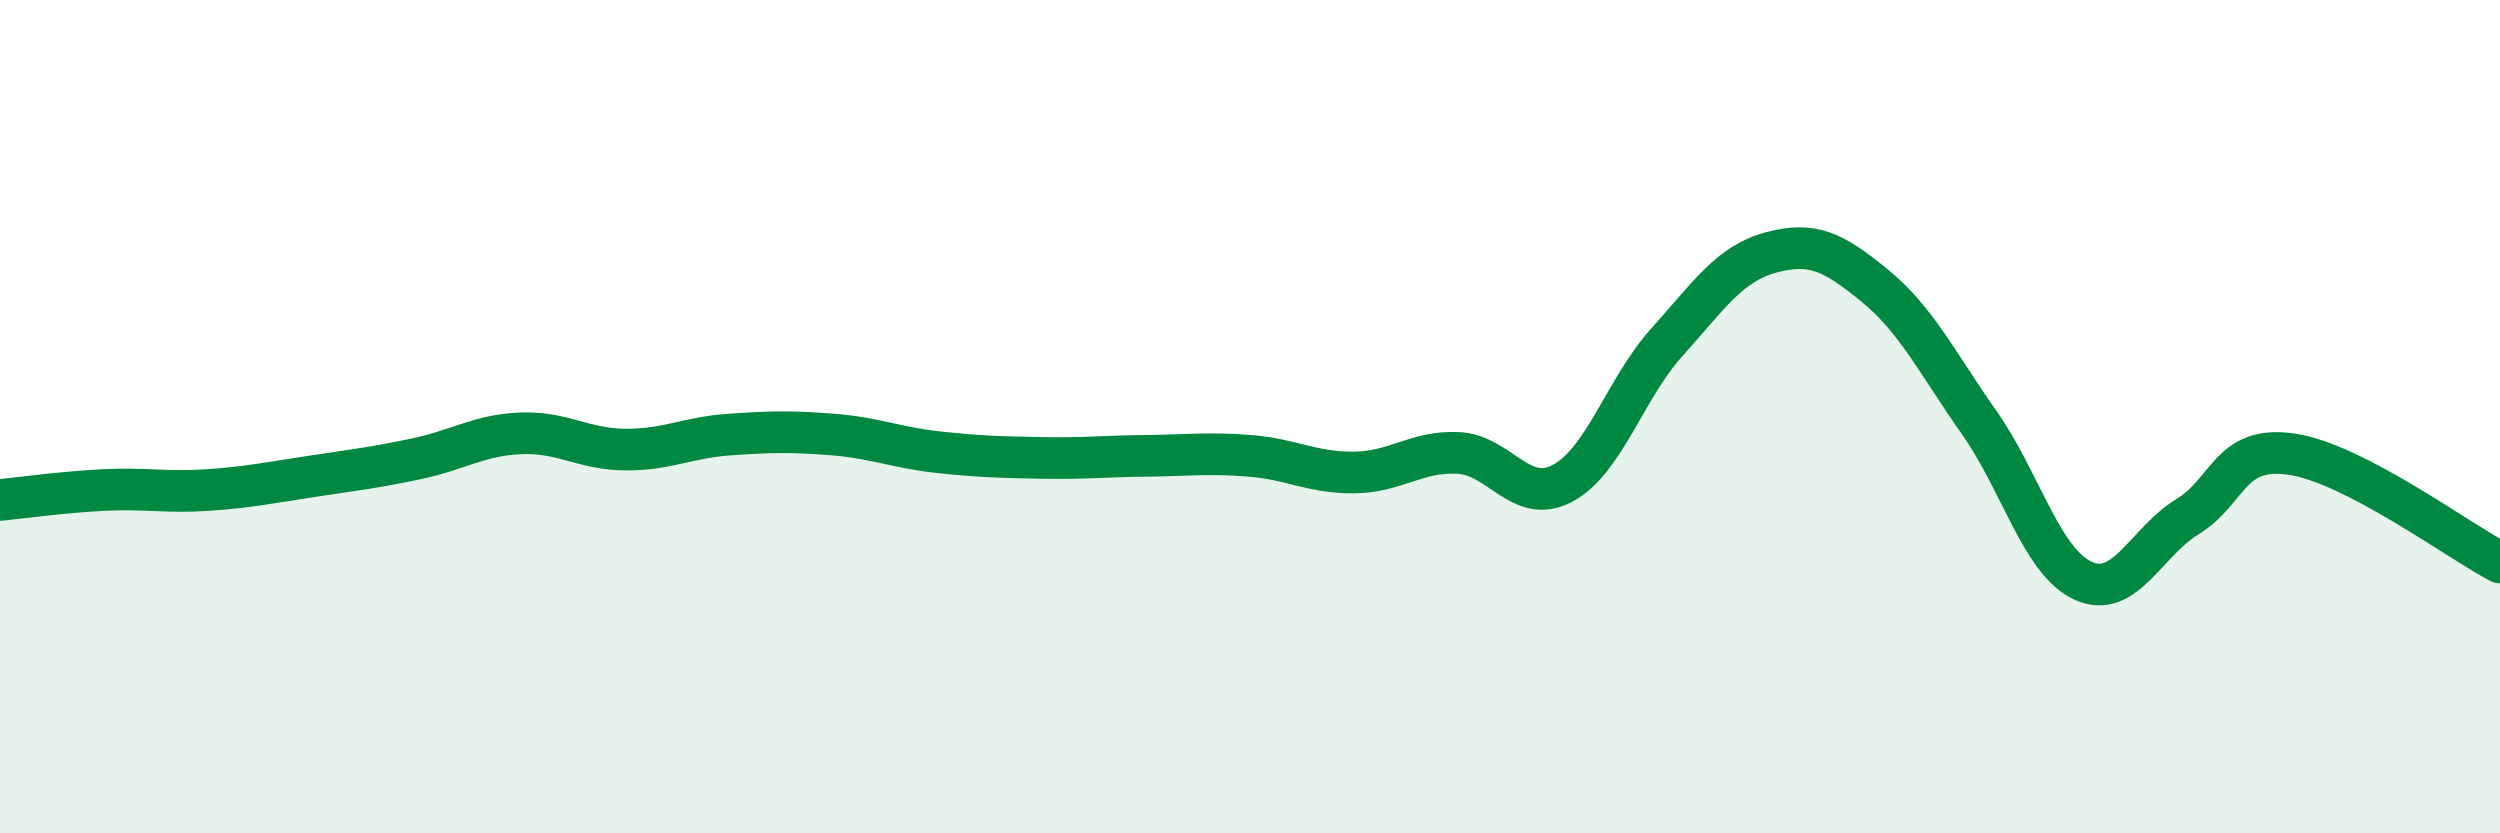
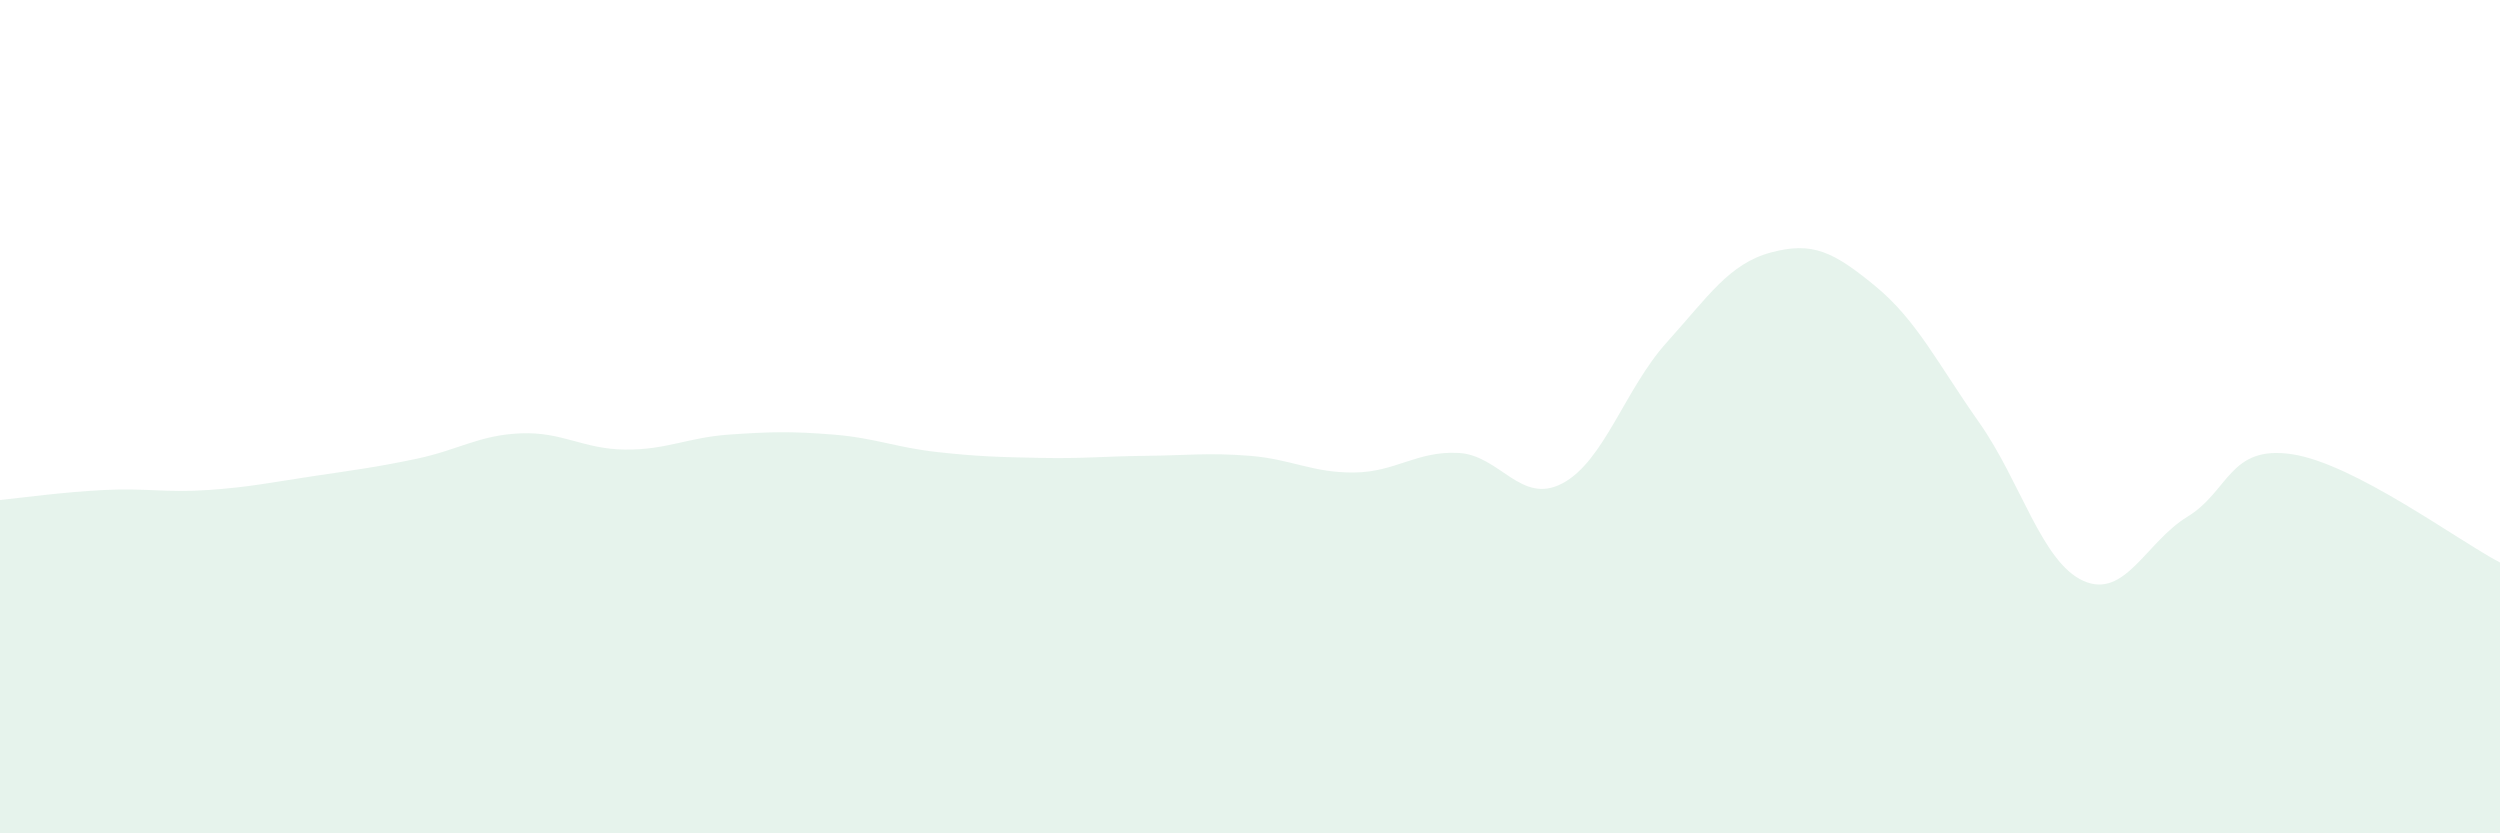
<svg xmlns="http://www.w3.org/2000/svg" width="60" height="20" viewBox="0 0 60 20">
  <path d="M 0,12 C 0.5,11.95 1.5,11.81 2.5,11.76 C 3.5,11.71 4,11.83 5,11.76 C 6,11.69 6.5,11.58 7.5,11.43 C 8.5,11.28 9,11.22 10,11.01 C 11,10.8 11.5,10.44 12.5,10.4 C 13.5,10.36 14,10.78 15,10.79 C 16,10.8 16.5,10.5 17.5,10.43 C 18.5,10.36 19,10.35 20,10.43 C 21,10.51 21.5,10.74 22.5,10.85 C 23.5,10.96 24,10.97 25,10.99 C 26,11.01 26.5,10.95 27.5,10.94 C 28.5,10.93 29,10.86 30,10.94 C 31,11.02 31.5,11.35 32.5,11.34 C 33.5,11.33 34,10.82 35,10.87 C 36,10.92 36.5,12.13 37.5,11.6 C 38.5,11.07 39,9.33 40,8.22 C 41,7.11 41.5,6.33 42.5,6.06 C 43.5,5.79 44,6.04 45,6.86 C 46,7.68 46.5,8.72 47.5,10.14 C 48.5,11.56 49,13.49 50,13.94 C 51,14.39 51.5,13.01 52.5,12.4 C 53.5,11.79 53.5,10.68 55,10.9 C 56.5,11.12 59,12.98 60,13.5L60 20L0 20Z" fill="#008740" opacity="0.1" stroke-linecap="round" stroke-linejoin="round" />
-   <path d="M 0,12 C 0.5,11.95 1.5,11.81 2.5,11.76 C 3.5,11.71 4,11.83 5,11.76 C 6,11.69 6.5,11.58 7.5,11.43 C 8.5,11.28 9,11.22 10,11.01 C 11,10.8 11.5,10.44 12.5,10.4 C 13.5,10.36 14,10.78 15,10.79 C 16,10.8 16.5,10.5 17.5,10.43 C 18.5,10.36 19,10.35 20,10.43 C 21,10.51 21.5,10.74 22.5,10.85 C 23.5,10.96 24,10.97 25,10.99 C 26,11.01 26.5,10.95 27.5,10.94 C 28.5,10.93 29,10.86 30,10.94 C 31,11.02 31.5,11.35 32.5,11.34 C 33.5,11.33 34,10.82 35,10.87 C 36,10.92 36.5,12.13 37.5,11.6 C 38.5,11.07 39,9.33 40,8.22 C 41,7.11 41.5,6.33 42.5,6.06 C 43.5,5.79 44,6.04 45,6.86 C 46,7.68 46.5,8.72 47.5,10.14 C 48.5,11.56 49,13.49 50,13.94 C 51,14.39 51.5,13.01 52.5,12.4 C 53.5,11.79 53.5,10.68 55,10.9 C 56.5,11.12 59,12.98 60,13.5" stroke="#008740" stroke-width="1" fill="none" stroke-linecap="round" stroke-linejoin="round" />
</svg>